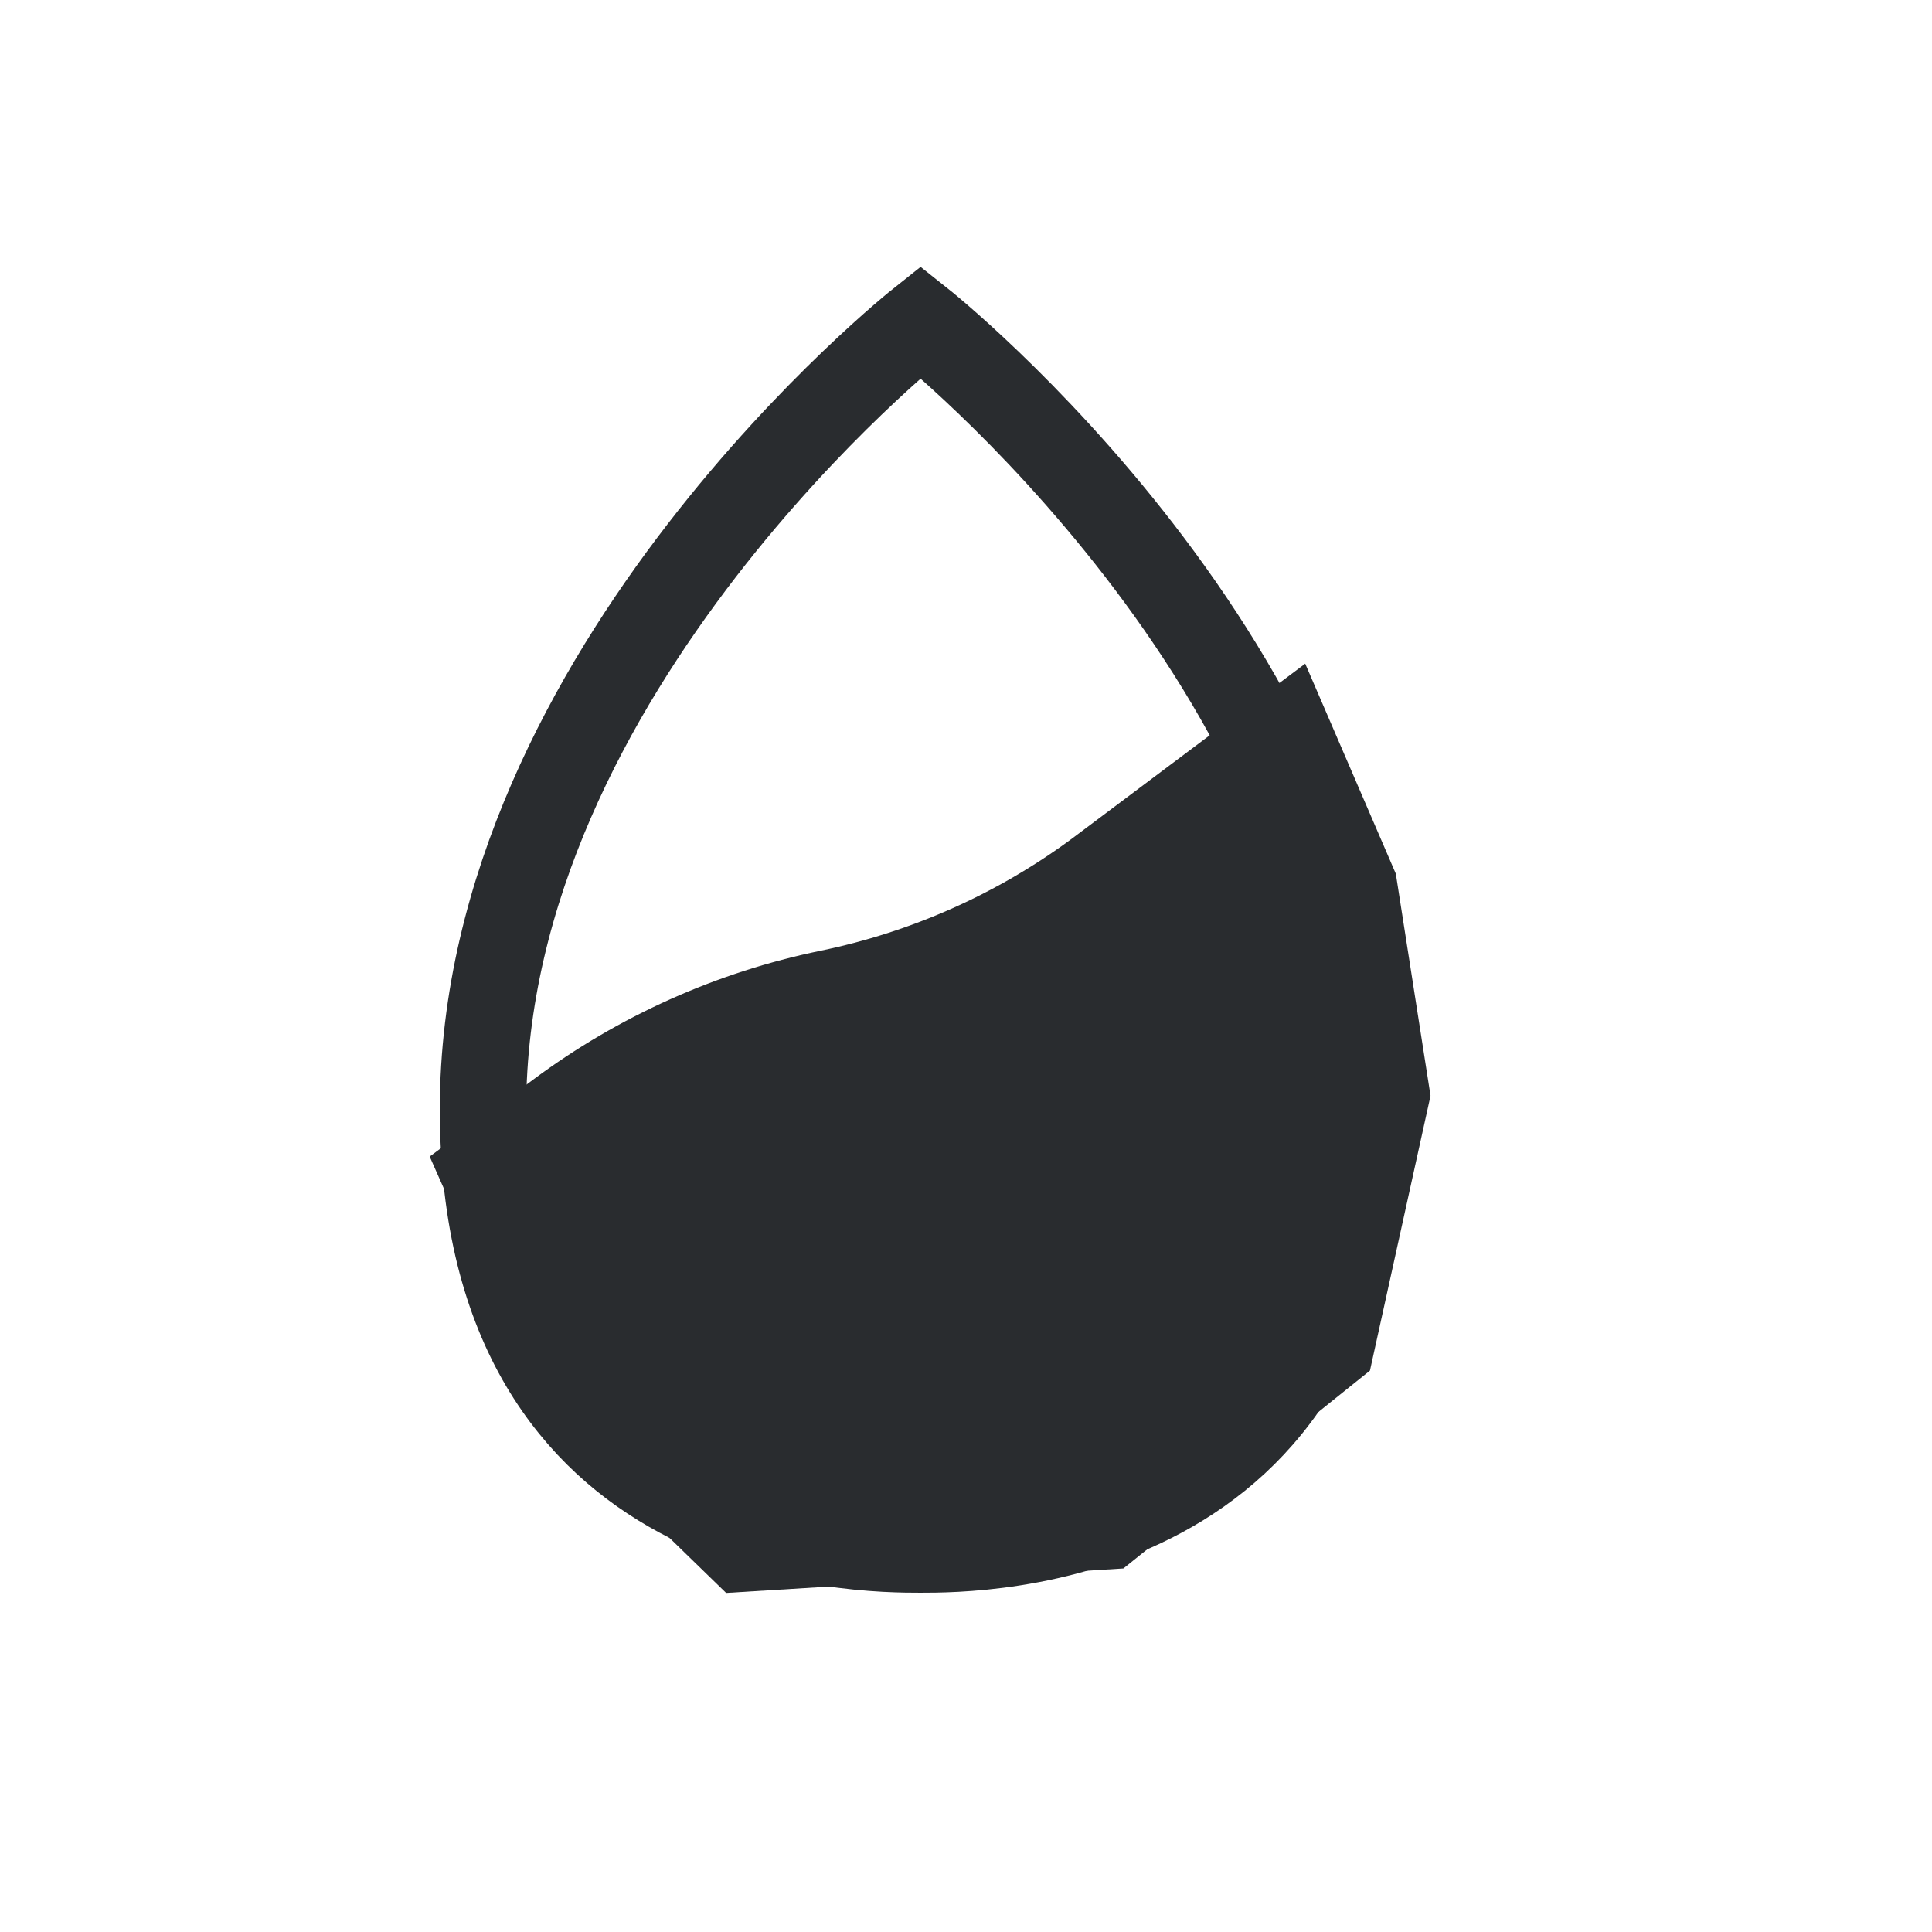
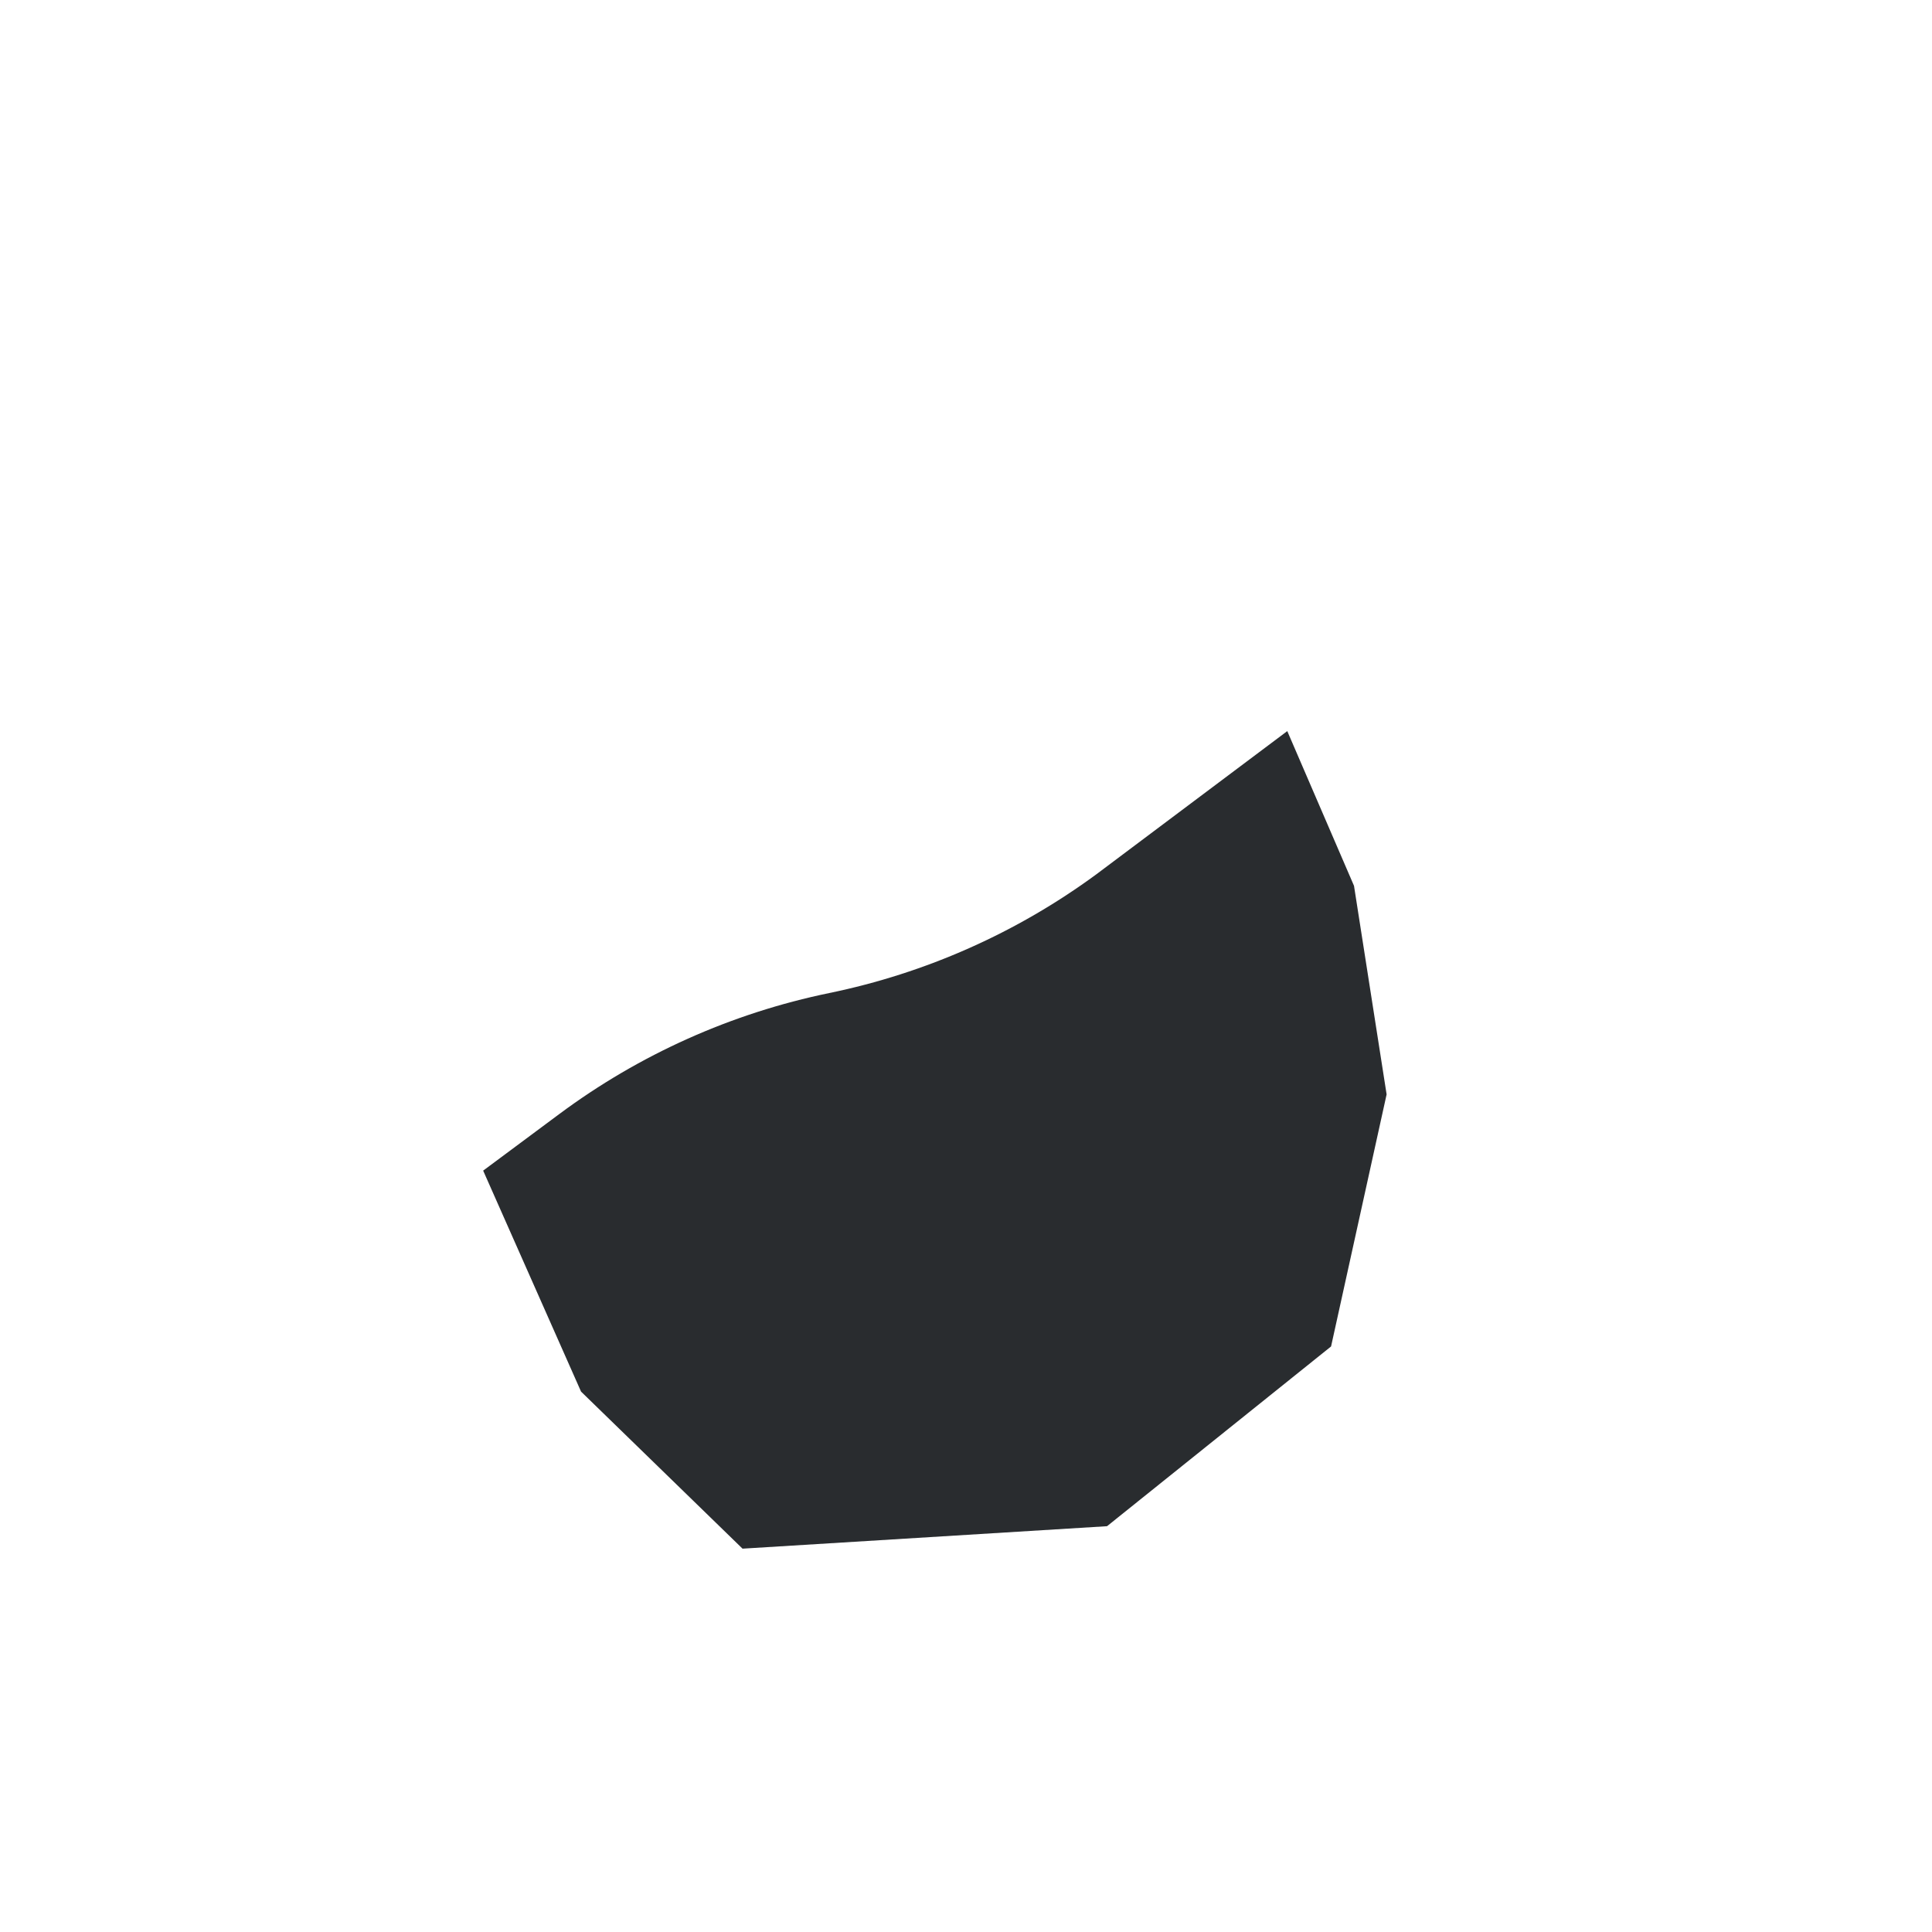
<svg xmlns="http://www.w3.org/2000/svg" width="24" height="24" viewBox="0 0 24 24" fill="none">
  <path d="M15.991 9.082L13.619 10.861C12.631 11.587 11.5 12.089 10.301 12.336C9.089 12.586 7.945 13.098 6.949 13.838L6.002 14.542L7.218 17.287L9.224 19.238L13.752 18.959L16.535 16.726L17.225 13.595L16.82 11.004L15.991 9.082Z" fill="#292C2F" />
-   <path d="M15.991 9.082L13.619 10.861C12.631 11.587 11.5 12.089 10.301 12.336C9.089 12.586 7.945 13.098 6.949 13.838L6.002 14.542L7.218 17.287L9.224 19.238L13.752 18.959L16.535 16.726L17.225 13.595L16.82 11.004L15.991 9.082Z" stroke="#292C2F" stroke-width="1.073" stroke-miterlimit="10" />
-   <path d="M6 13.779C6 8.308 11.436 4 11.436 4C11.436 4 16.872 8.308 16.872 13.779C16.872 19.249 12.167 19.249 11.436 19.249C10.705 19.249 6 19.249 6 13.779Z" stroke="#292C2F" stroke-width="1.073" stroke-miterlimit="10" />
</svg>